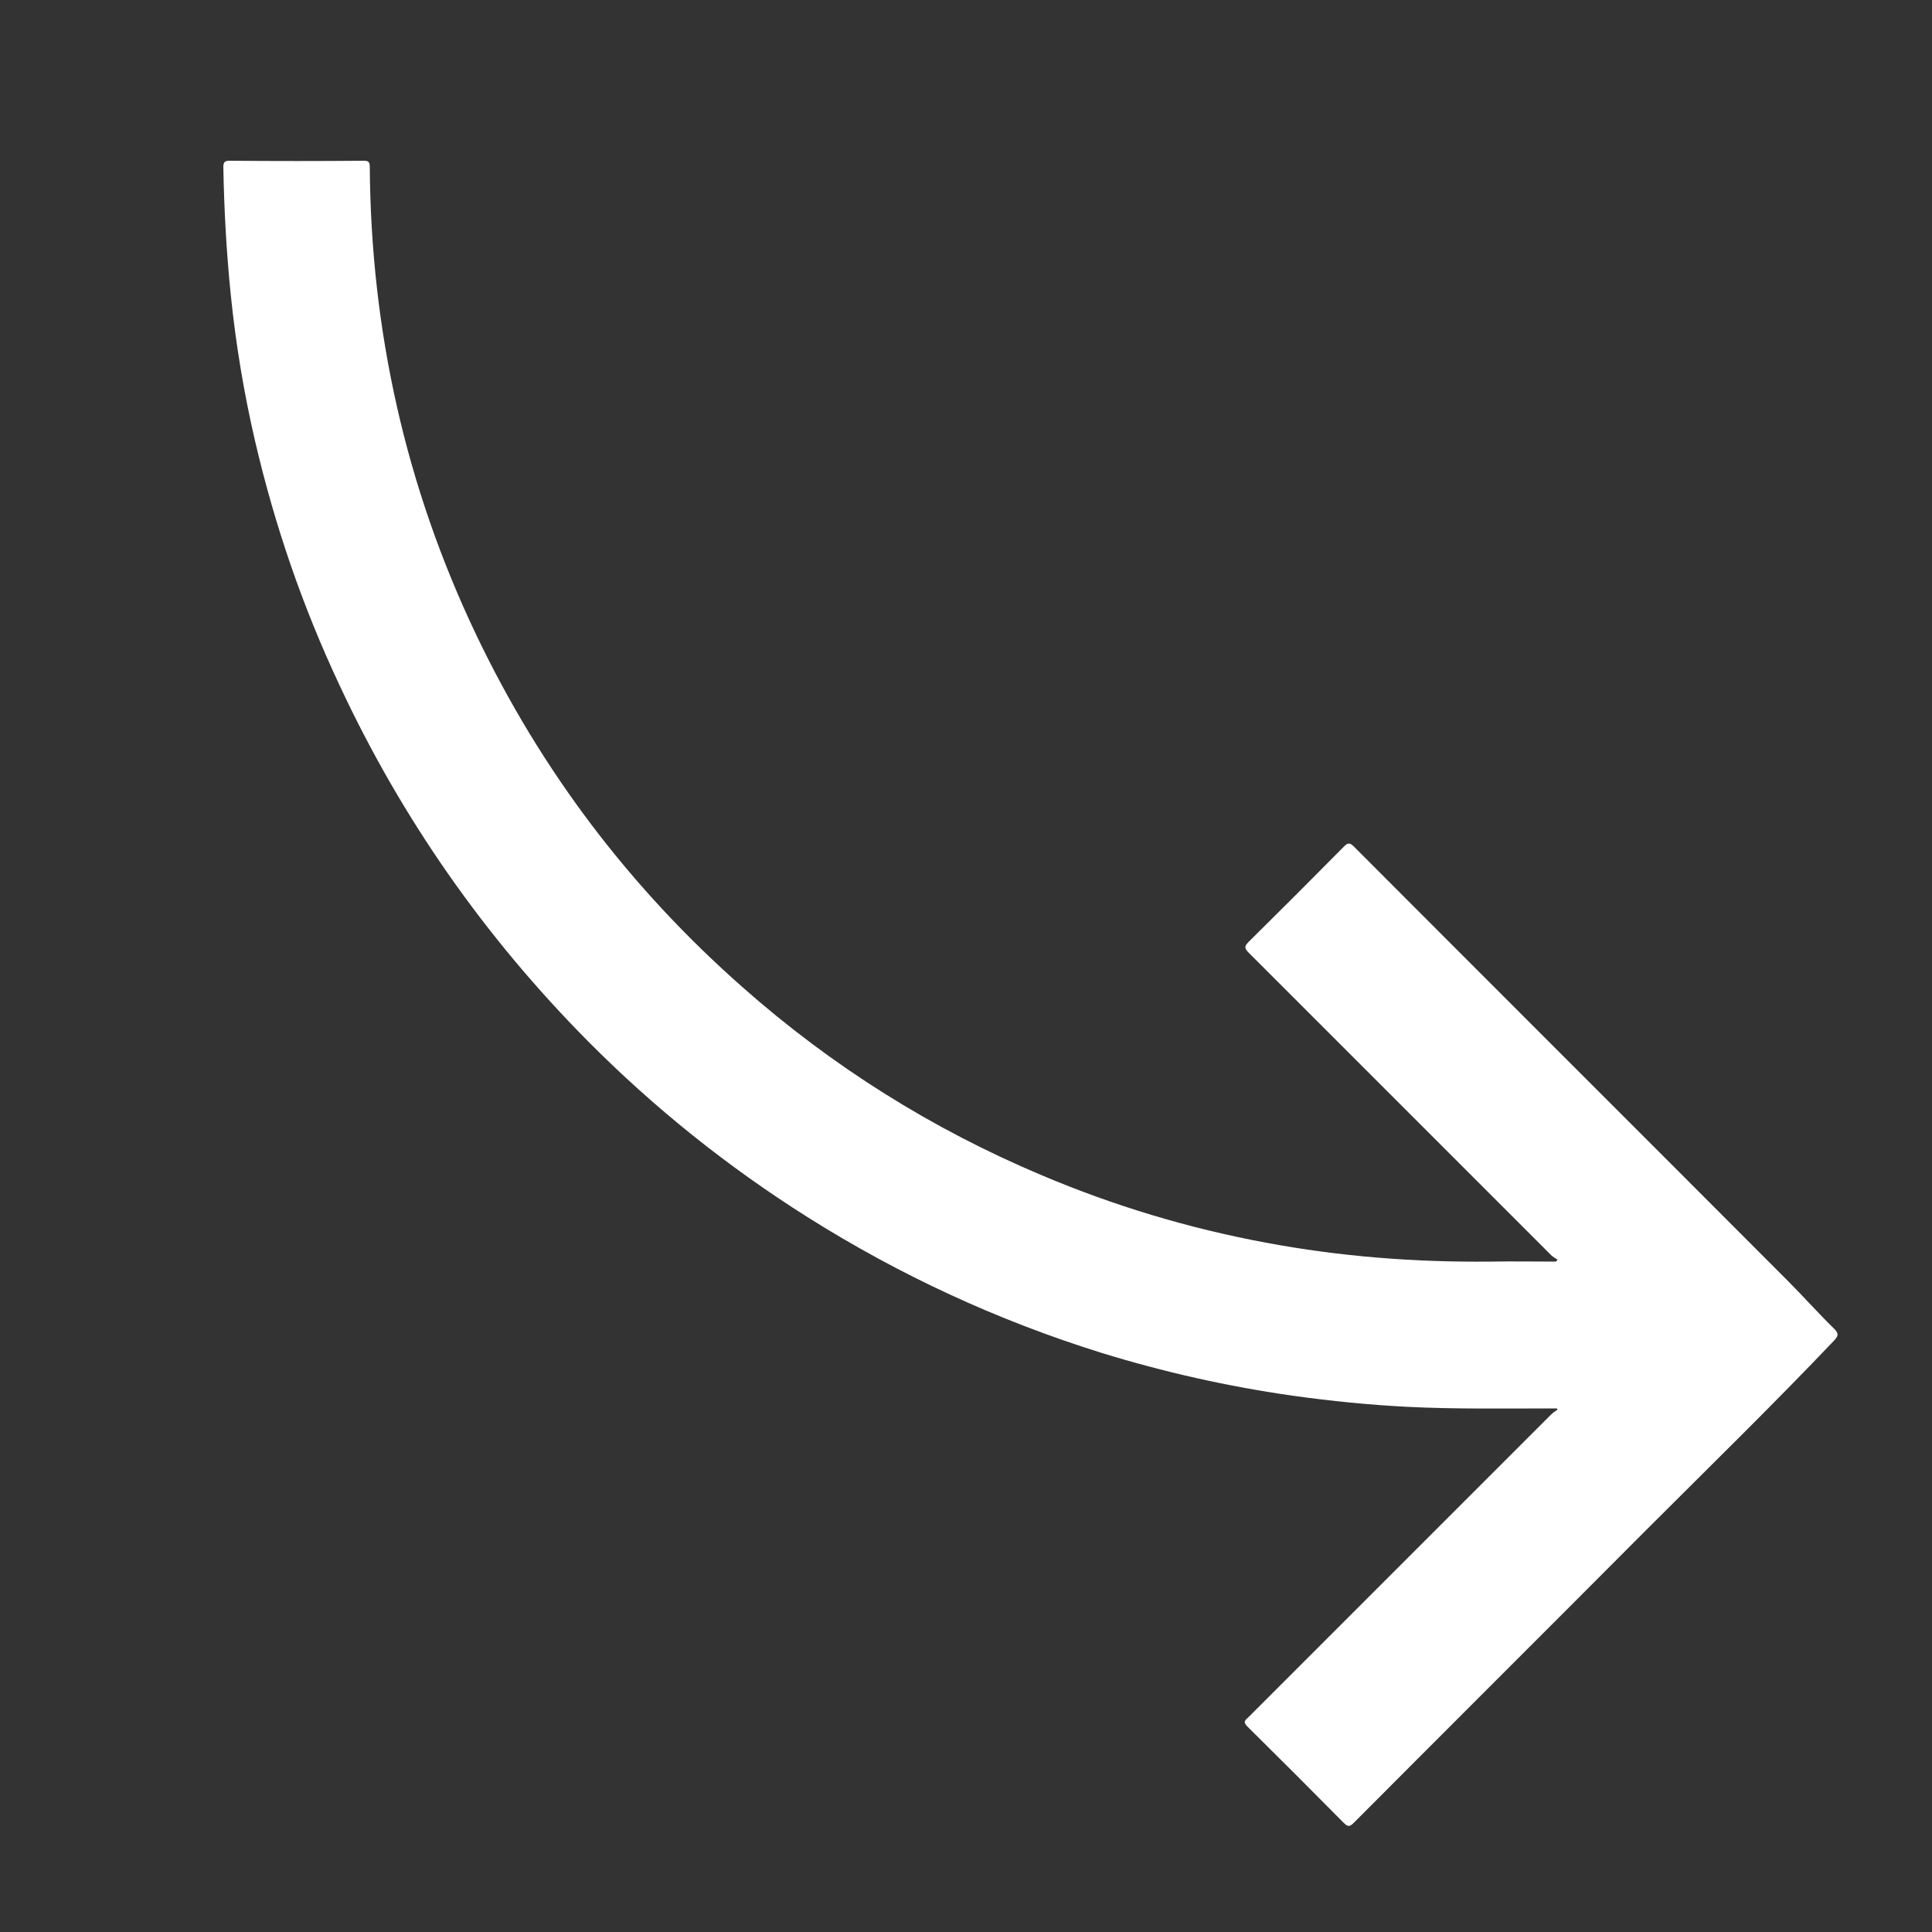
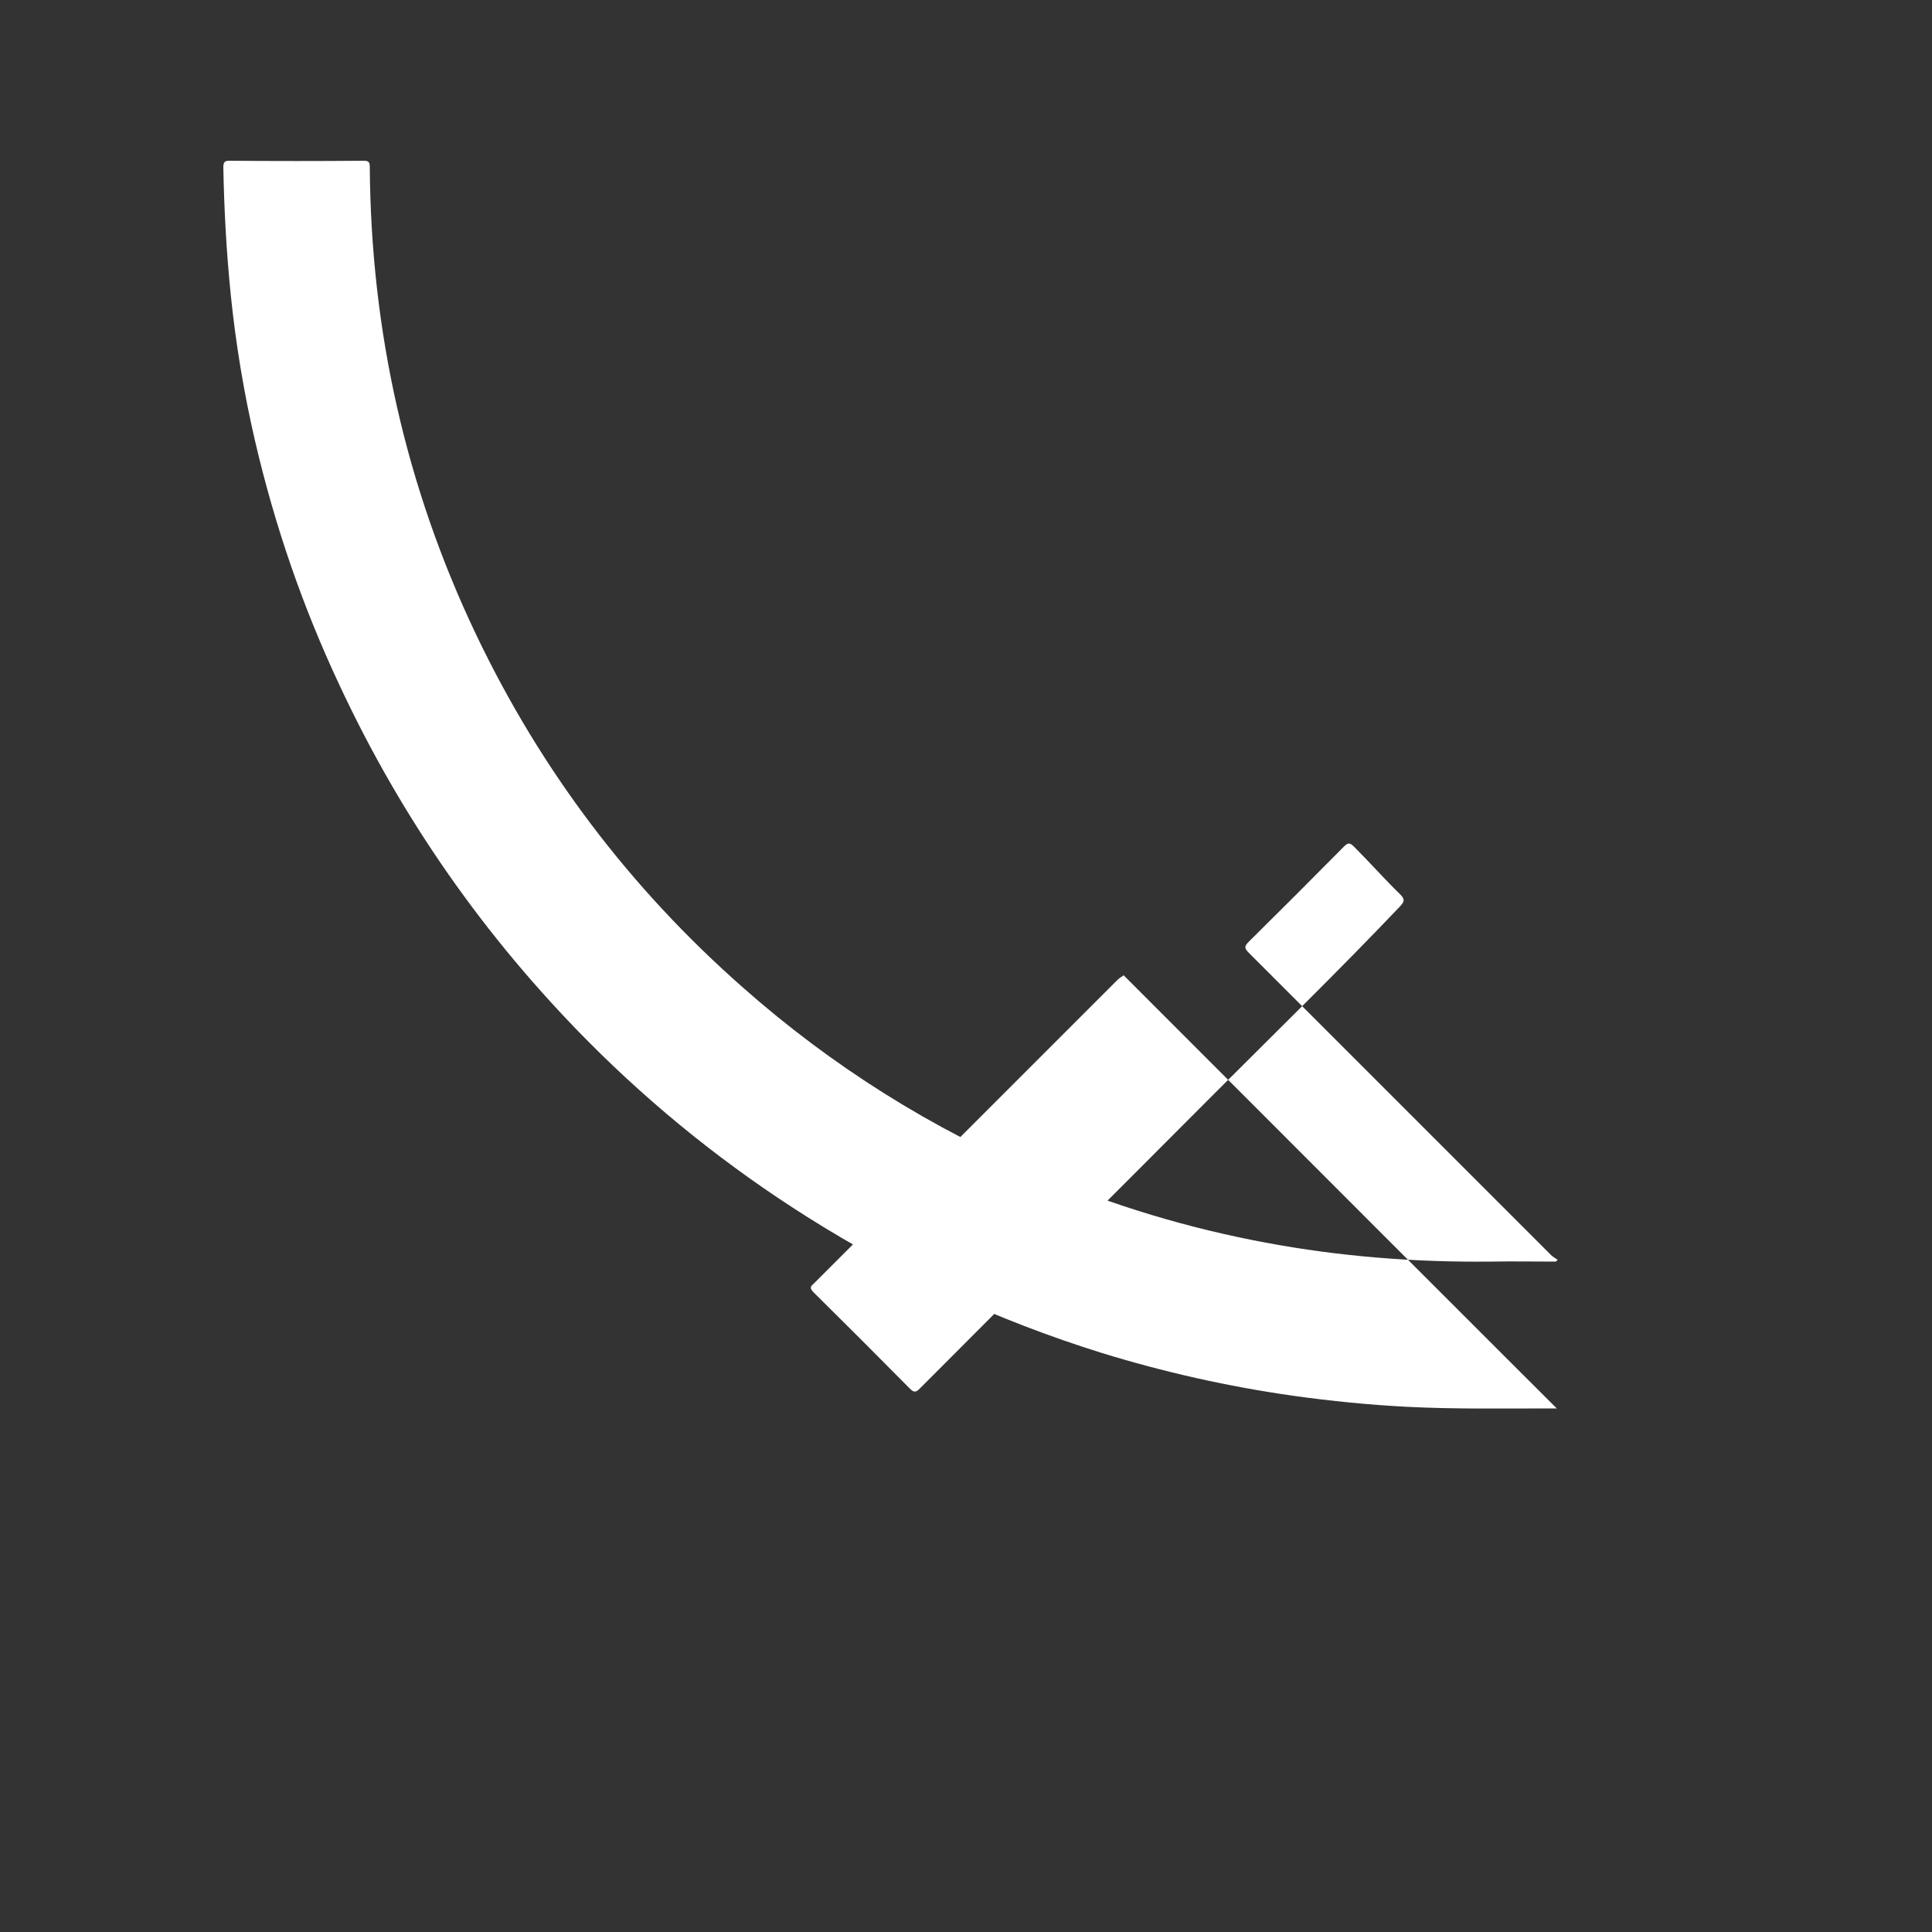
<svg xmlns="http://www.w3.org/2000/svg" id="Слой_1" x="0px" y="0px" viewBox="0 0 500 500" style="enable-background:new 0 0 500 500;" xml:space="preserve">
  <rect x="0" y="0" width="500" height="500" fill="#333333" stroke="none" />
  <style type="text/css"> .st0{fill:#FFFFFF;} </style>
  <g>
-     <path class="st0" d="M402.9,364.5c-0.6,0-1.2,0-1.8,0c-12.2,0-24.4,0.2-36.6-0.4c-10-0.5-20-1.5-30-2.9 c-16.8-2.4-33.3-6.1-49.5-11.1c-26.9-8.4-52.2-20.1-76-35.1c-20.6-13-39.5-28.1-56.7-45.4c-26.8-27-48.3-57.7-64.4-92.2 C78.3,157,71.1,136,66,114.1c-2.9-12.5-5-25.2-6.3-38c-1.1-10.9-1.7-21.8-1.9-32.8c0-1.3,0.3-1.7,1.6-1.7c11.6,0.1,23.2,0.1,34.7,0 c1.3,0,1.6,0.3,1.6,1.7c0.3,42.3,9.3,82.7,27.5,120.9c16.8,35.2,39.8,65.6,69.1,91.4c23.1,20.4,48.9,36.6,77.4,48.6 c18.7,7.9,38,13.7,57.9,17.4c19.2,3.6,38.6,5.1,58.1,4.9c5.7-0.1,11.4,0,17,0c0.1-0.2,0.3-0.3,0.4-0.5c-0.5-0.3-1-0.6-1.5-1 c-26.1-26.1-52.3-52.3-78.4-78.4c-1.2-1.2-1.2-1.7,0-2.9c8.2-8.1,16.4-16.3,24.6-24.6c1-1,1.5-1.1,2.6,0 c37.4,37.5,74.9,74.9,112.3,112.4c4.1,4.1,7.9,8.4,12,12.4c1.3,1.3,1,1.9-0.1,3.1c-15.8,16.6-32.2,32.6-48.4,48.8 c-25.2,25.3-50.6,50.6-75.8,75.9c-1,1-1.5,1.2-2.6,0.1c-8.3-8.4-16.6-16.7-25-25c-1.3-1.3-0.4-1.7,0.4-2.5 c26.1-26.1,52.2-52.2,78.3-78.3c0.5-0.5,1.1-0.8,1.6-1.2C403.1,364.8,403,364.6,402.9,364.5z" />
+     <path class="st0" d="M402.9,364.5c-0.6,0-1.2,0-1.8,0c-12.2,0-24.4,0.2-36.6-0.4c-10-0.5-20-1.5-30-2.9 c-16.8-2.4-33.3-6.1-49.5-11.1c-26.9-8.4-52.2-20.1-76-35.1c-20.6-13-39.5-28.1-56.7-45.4c-26.8-27-48.3-57.7-64.4-92.2 C78.3,157,71.1,136,66,114.1c-2.9-12.5-5-25.2-6.3-38c-1.1-10.9-1.7-21.8-1.9-32.8c0-1.3,0.3-1.7,1.6-1.7c11.6,0.1,23.2,0.1,34.7,0 c1.3,0,1.6,0.3,1.6,1.7c0.3,42.3,9.3,82.7,27.5,120.9c16.8,35.2,39.8,65.6,69.1,91.4c23.1,20.4,48.9,36.6,77.4,48.6 c18.7,7.9,38,13.7,57.9,17.4c19.2,3.6,38.6,5.1,58.1,4.9c5.7-0.1,11.4,0,17,0c0.1-0.2,0.3-0.3,0.4-0.5c-0.5-0.3-1-0.6-1.5-1 c-26.1-26.1-52.3-52.3-78.4-78.4c-1.2-1.2-1.2-1.7,0-2.9c8.2-8.1,16.4-16.3,24.6-24.6c1-1,1.5-1.1,2.6,0 c4.1,4.1,7.9,8.4,12,12.4c1.3,1.3,1,1.9-0.1,3.1c-15.8,16.6-32.2,32.6-48.4,48.8 c-25.2,25.3-50.6,50.6-75.8,75.9c-1,1-1.5,1.2-2.6,0.1c-8.3-8.4-16.6-16.7-25-25c-1.3-1.3-0.4-1.7,0.4-2.5 c26.1-26.1,52.2-52.2,78.3-78.3c0.5-0.5,1.1-0.8,1.6-1.2C403.1,364.8,403,364.6,402.9,364.5z" />
  </g>
</svg>